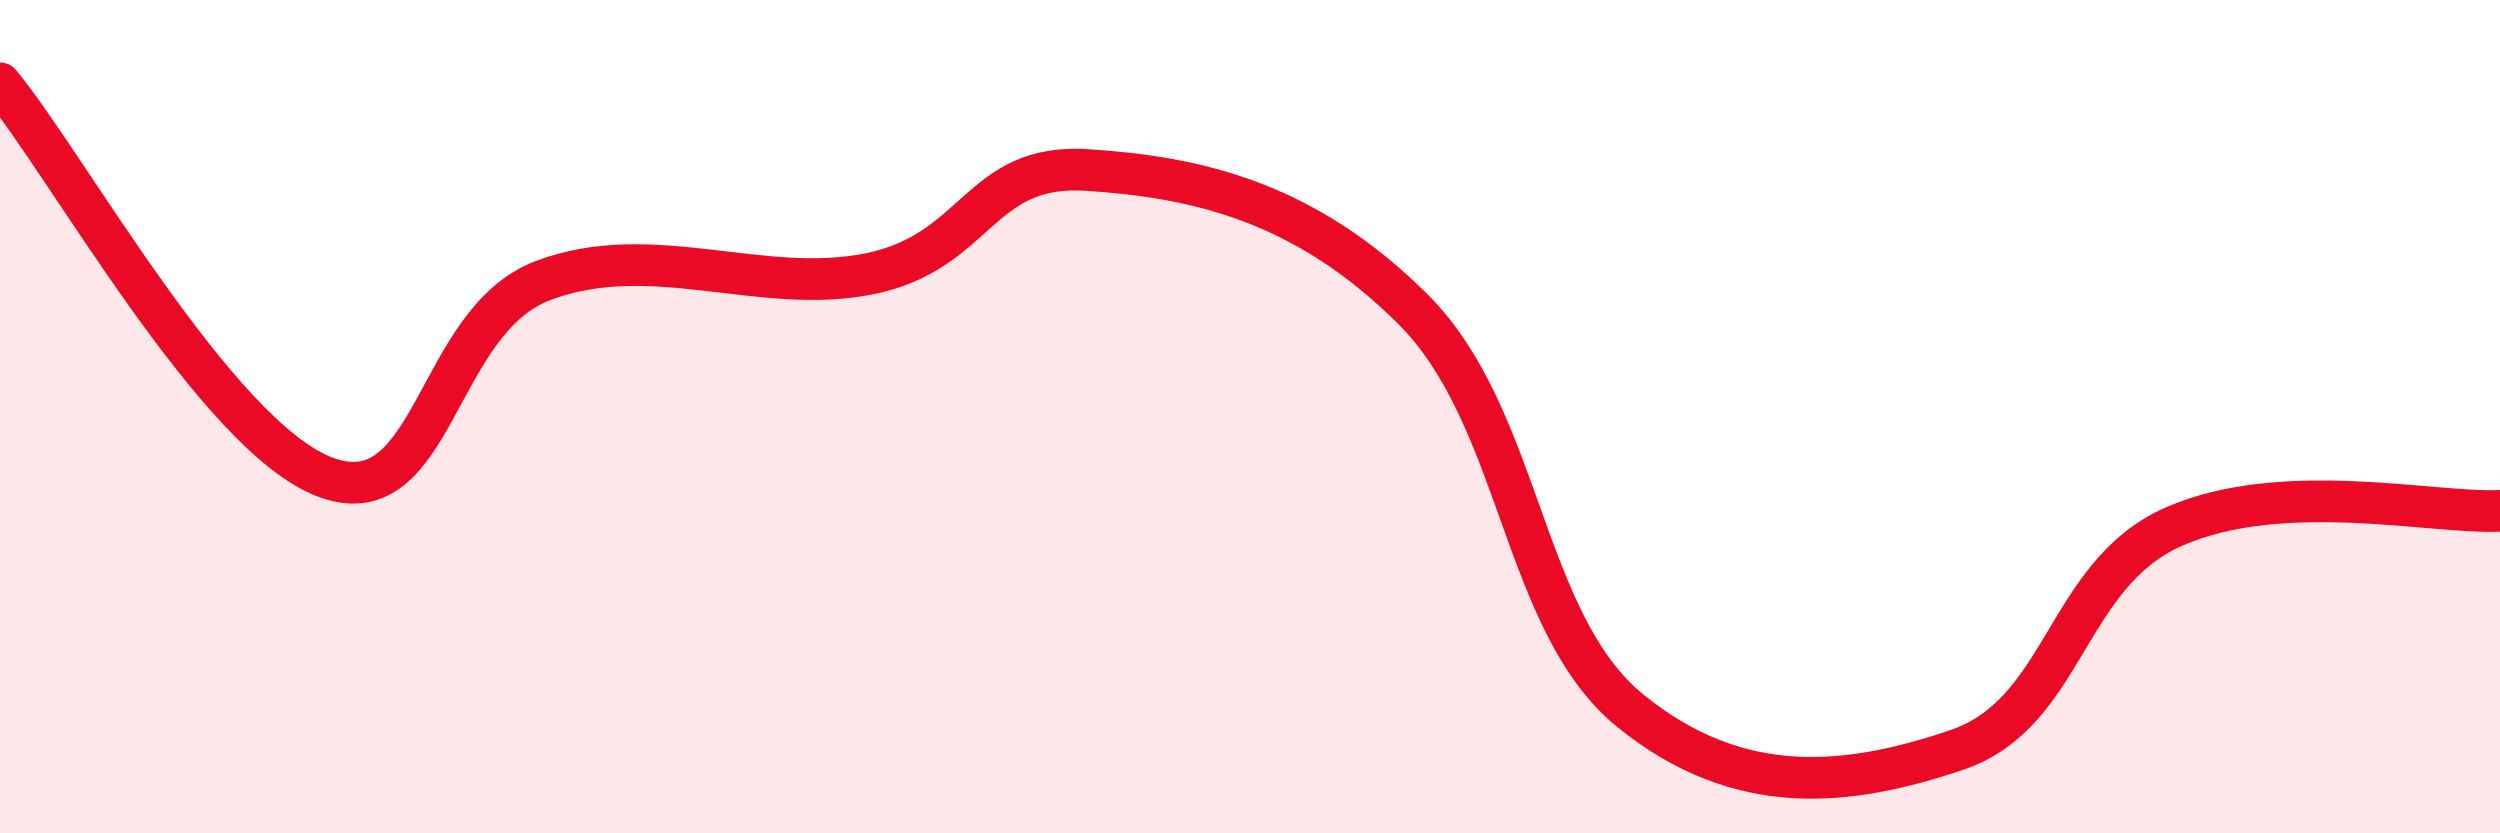
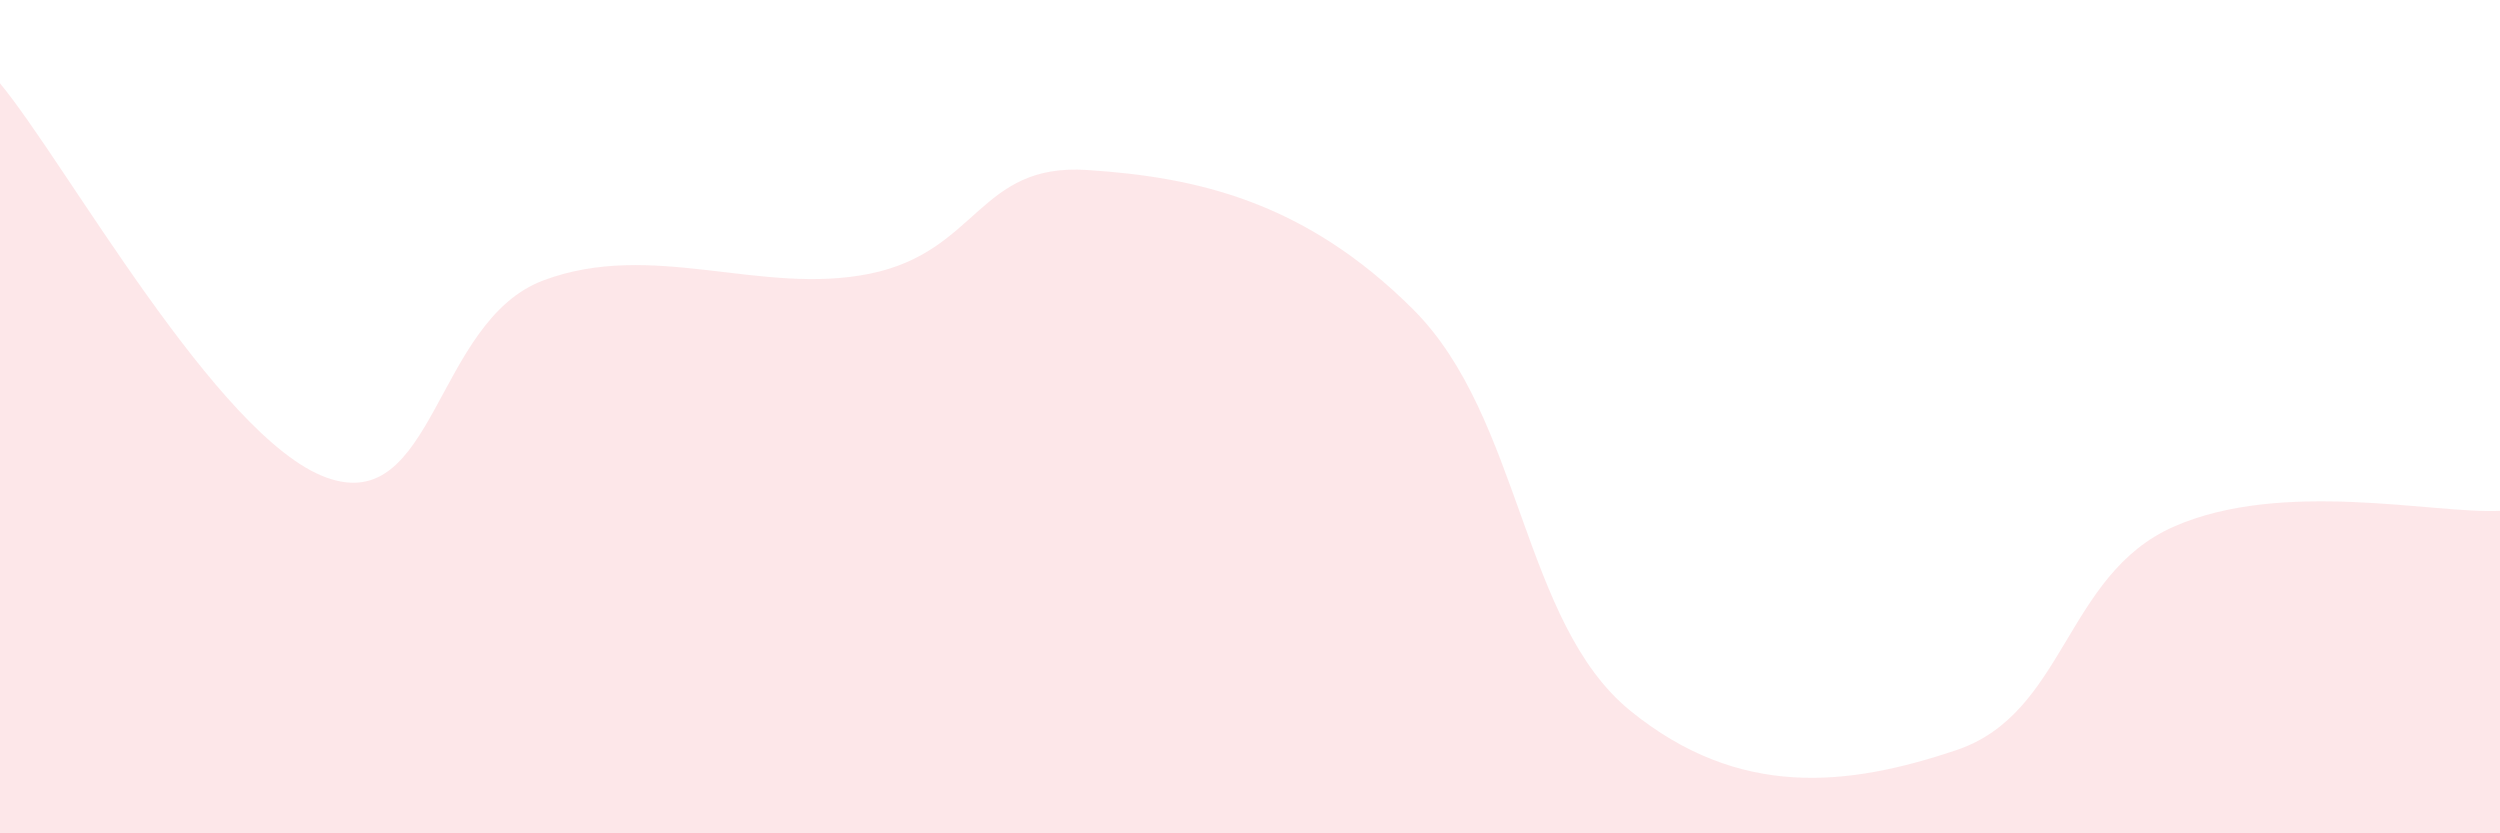
<svg xmlns="http://www.w3.org/2000/svg" width="60" height="20" viewBox="0 0 60 20">
-   <path d="M 0,2 C 1.57,3.89 5.22,10.51 7.83,11.46 C 10.44,12.41 10.43,7.71 13.04,6.73 C 15.65,5.75 18.26,7.1 20.87,6.57 C 23.48,6.04 23.48,3.91 26.09,4.08 C 28.7,4.25 31.3,4.82 33.91,7.42 C 36.52,10.02 36.52,14.94 39.13,17.06 C 41.74,19.18 44.35,18.88 46.96,18 C 49.57,17.12 49.56,13.79 52.17,12.64 C 54.78,11.49 58.43,12.34 60,12.26L60 20L0 20Z" fill="#EB0A25" opacity="0.1" stroke-linecap="round" stroke-linejoin="round" />
-   <path d="M 0,2 C 1.57,3.89 5.22,10.51 7.83,11.46 C 10.44,12.41 10.43,7.71 13.04,6.73 C 15.65,5.75 18.26,7.1 20.87,6.57 C 23.48,6.04 23.48,3.91 26.09,4.08 C 28.7,4.25 31.3,4.82 33.91,7.42 C 36.52,10.02 36.52,14.94 39.13,17.06 C 41.74,19.18 44.35,18.88 46.96,18 C 49.57,17.12 49.56,13.79 52.17,12.64 C 54.78,11.49 58.43,12.34 60,12.26" stroke="#EB0A25" stroke-width="1" fill="none" stroke-linecap="round" stroke-linejoin="round" />
+   <path d="M 0,2 C 1.57,3.89 5.22,10.51 7.83,11.46 C 10.44,12.41 10.43,7.71 13.04,6.73 C 15.65,5.75 18.26,7.1 20.87,6.57 C 23.48,6.04 23.48,3.91 26.09,4.08 C 28.7,4.25 31.3,4.82 33.91,7.42 C 36.52,10.02 36.52,14.94 39.13,17.06 C 41.74,19.18 44.35,18.88 46.96,18 C 49.57,17.12 49.56,13.79 52.17,12.64 C 54.78,11.49 58.43,12.34 60,12.26L60 20L0 20" fill="#EB0A25" opacity="0.1" stroke-linecap="round" stroke-linejoin="round" />
</svg>